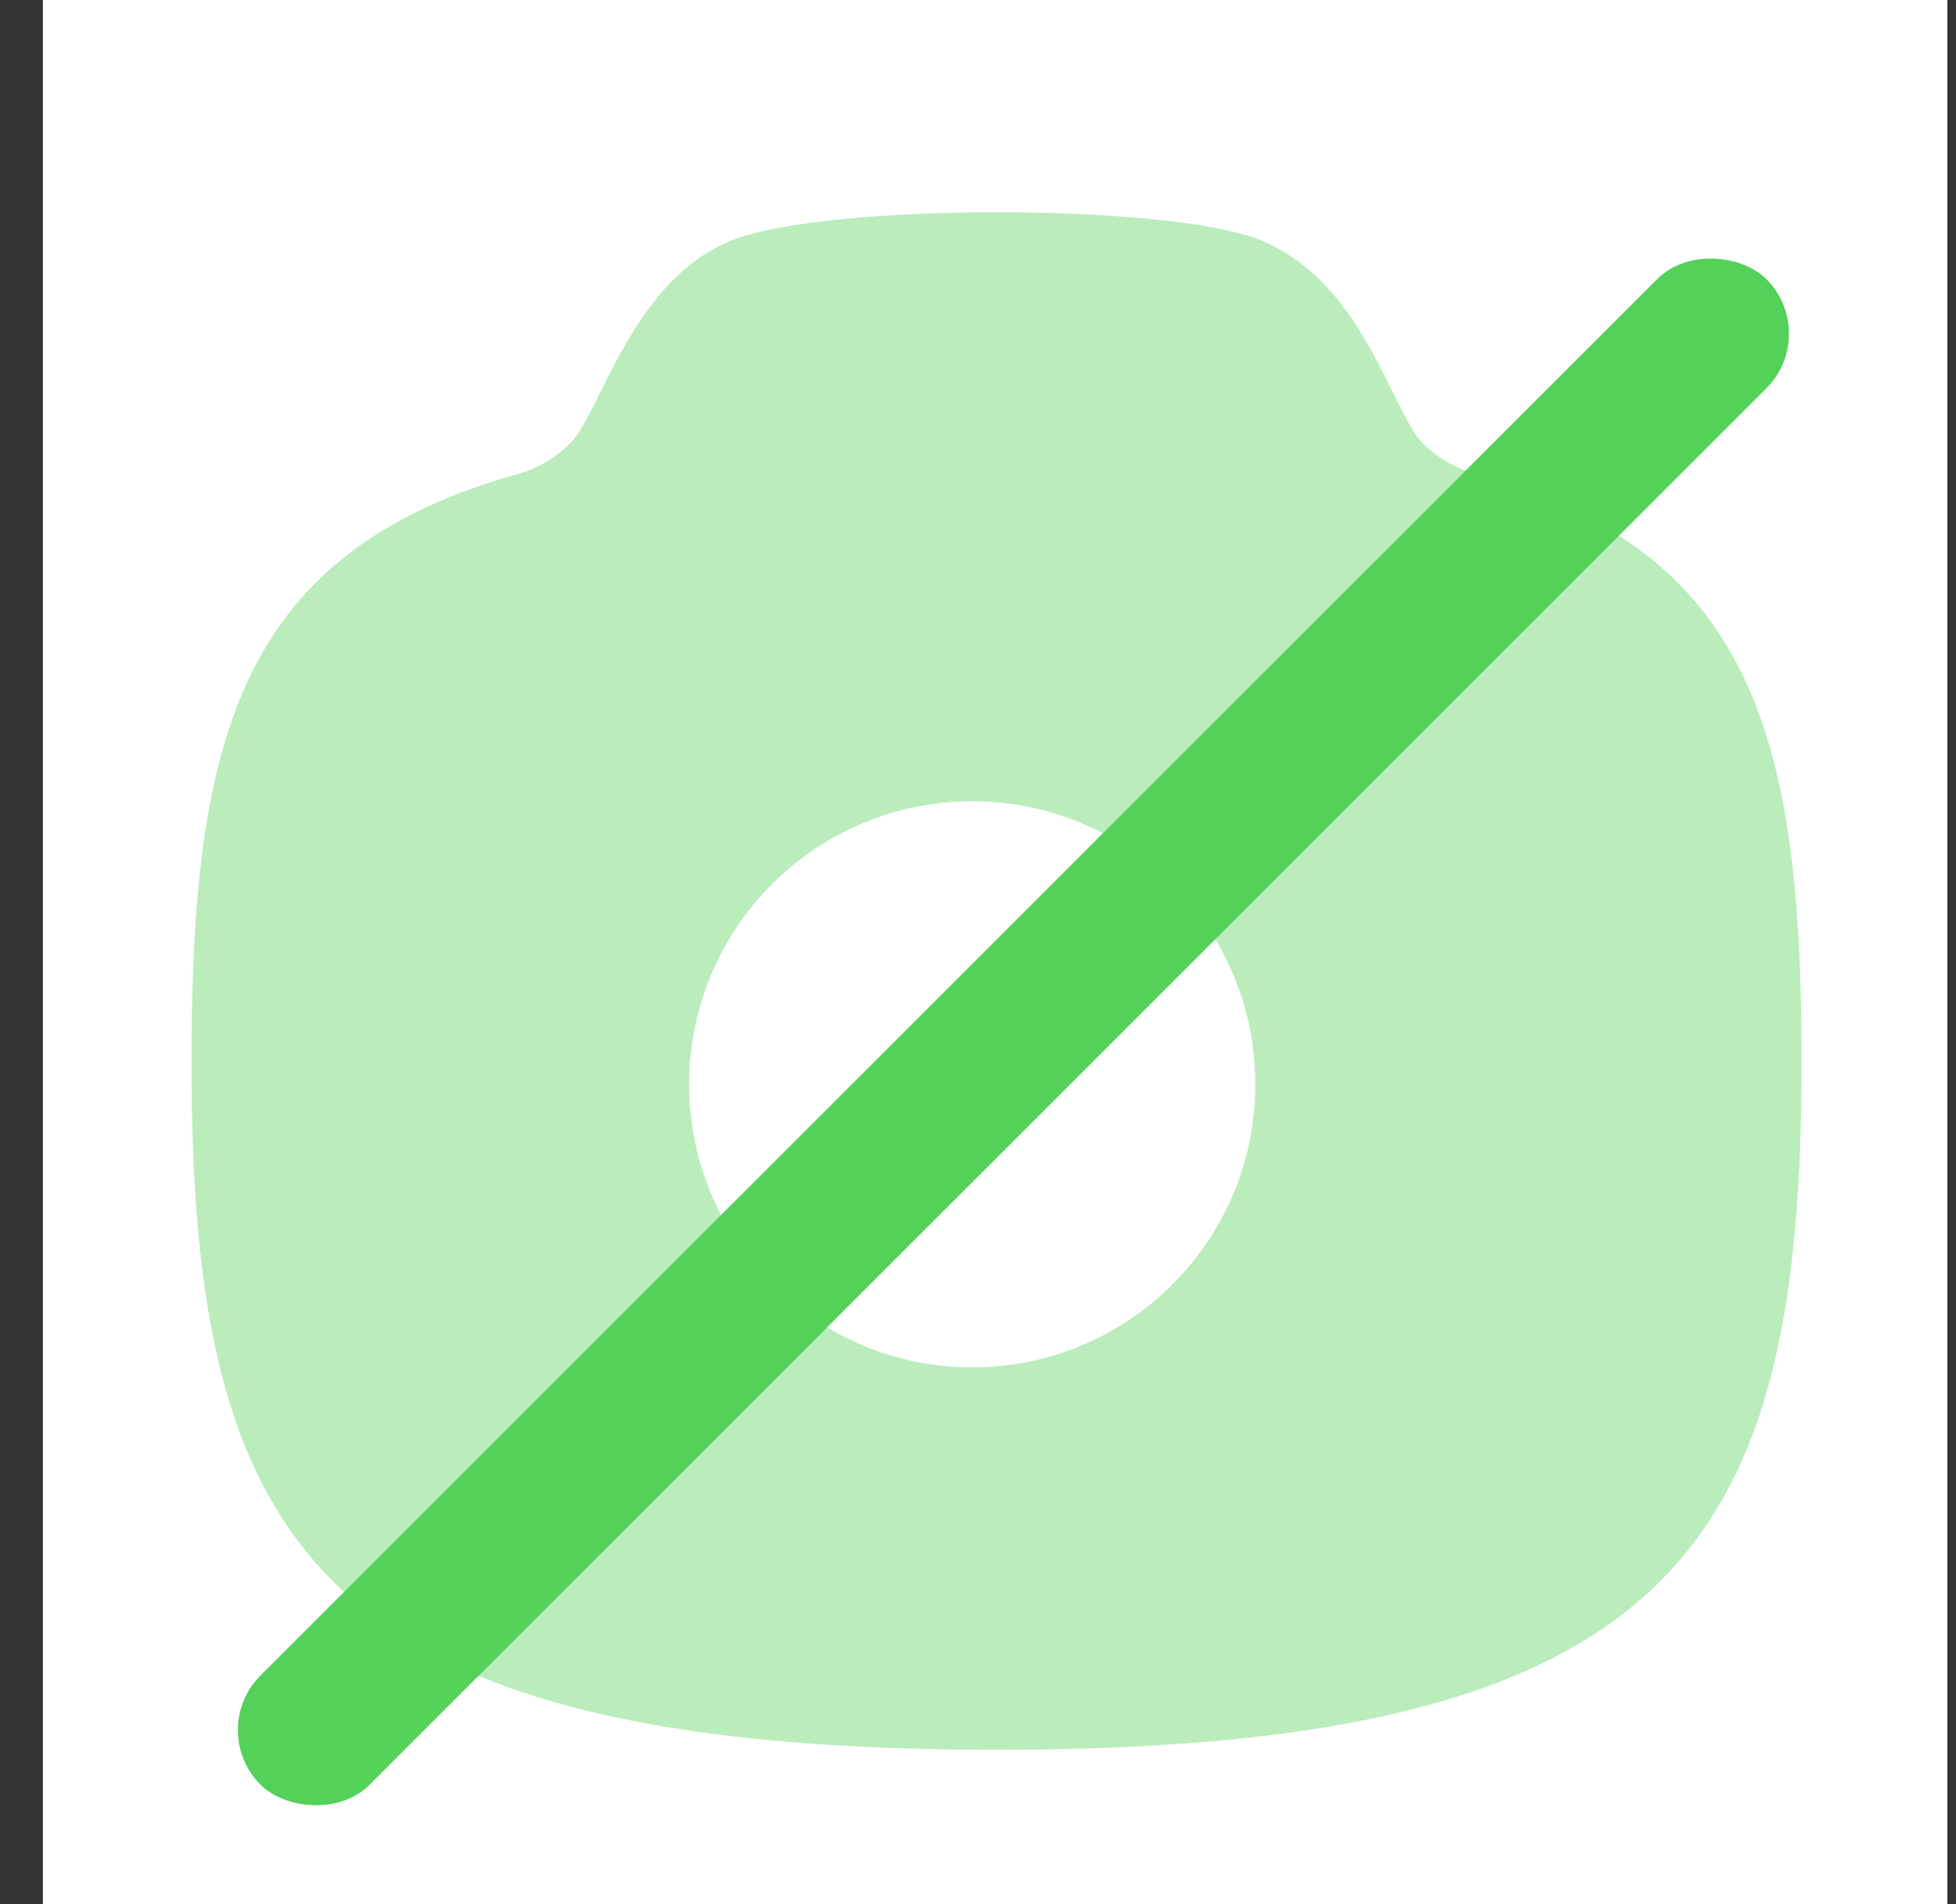
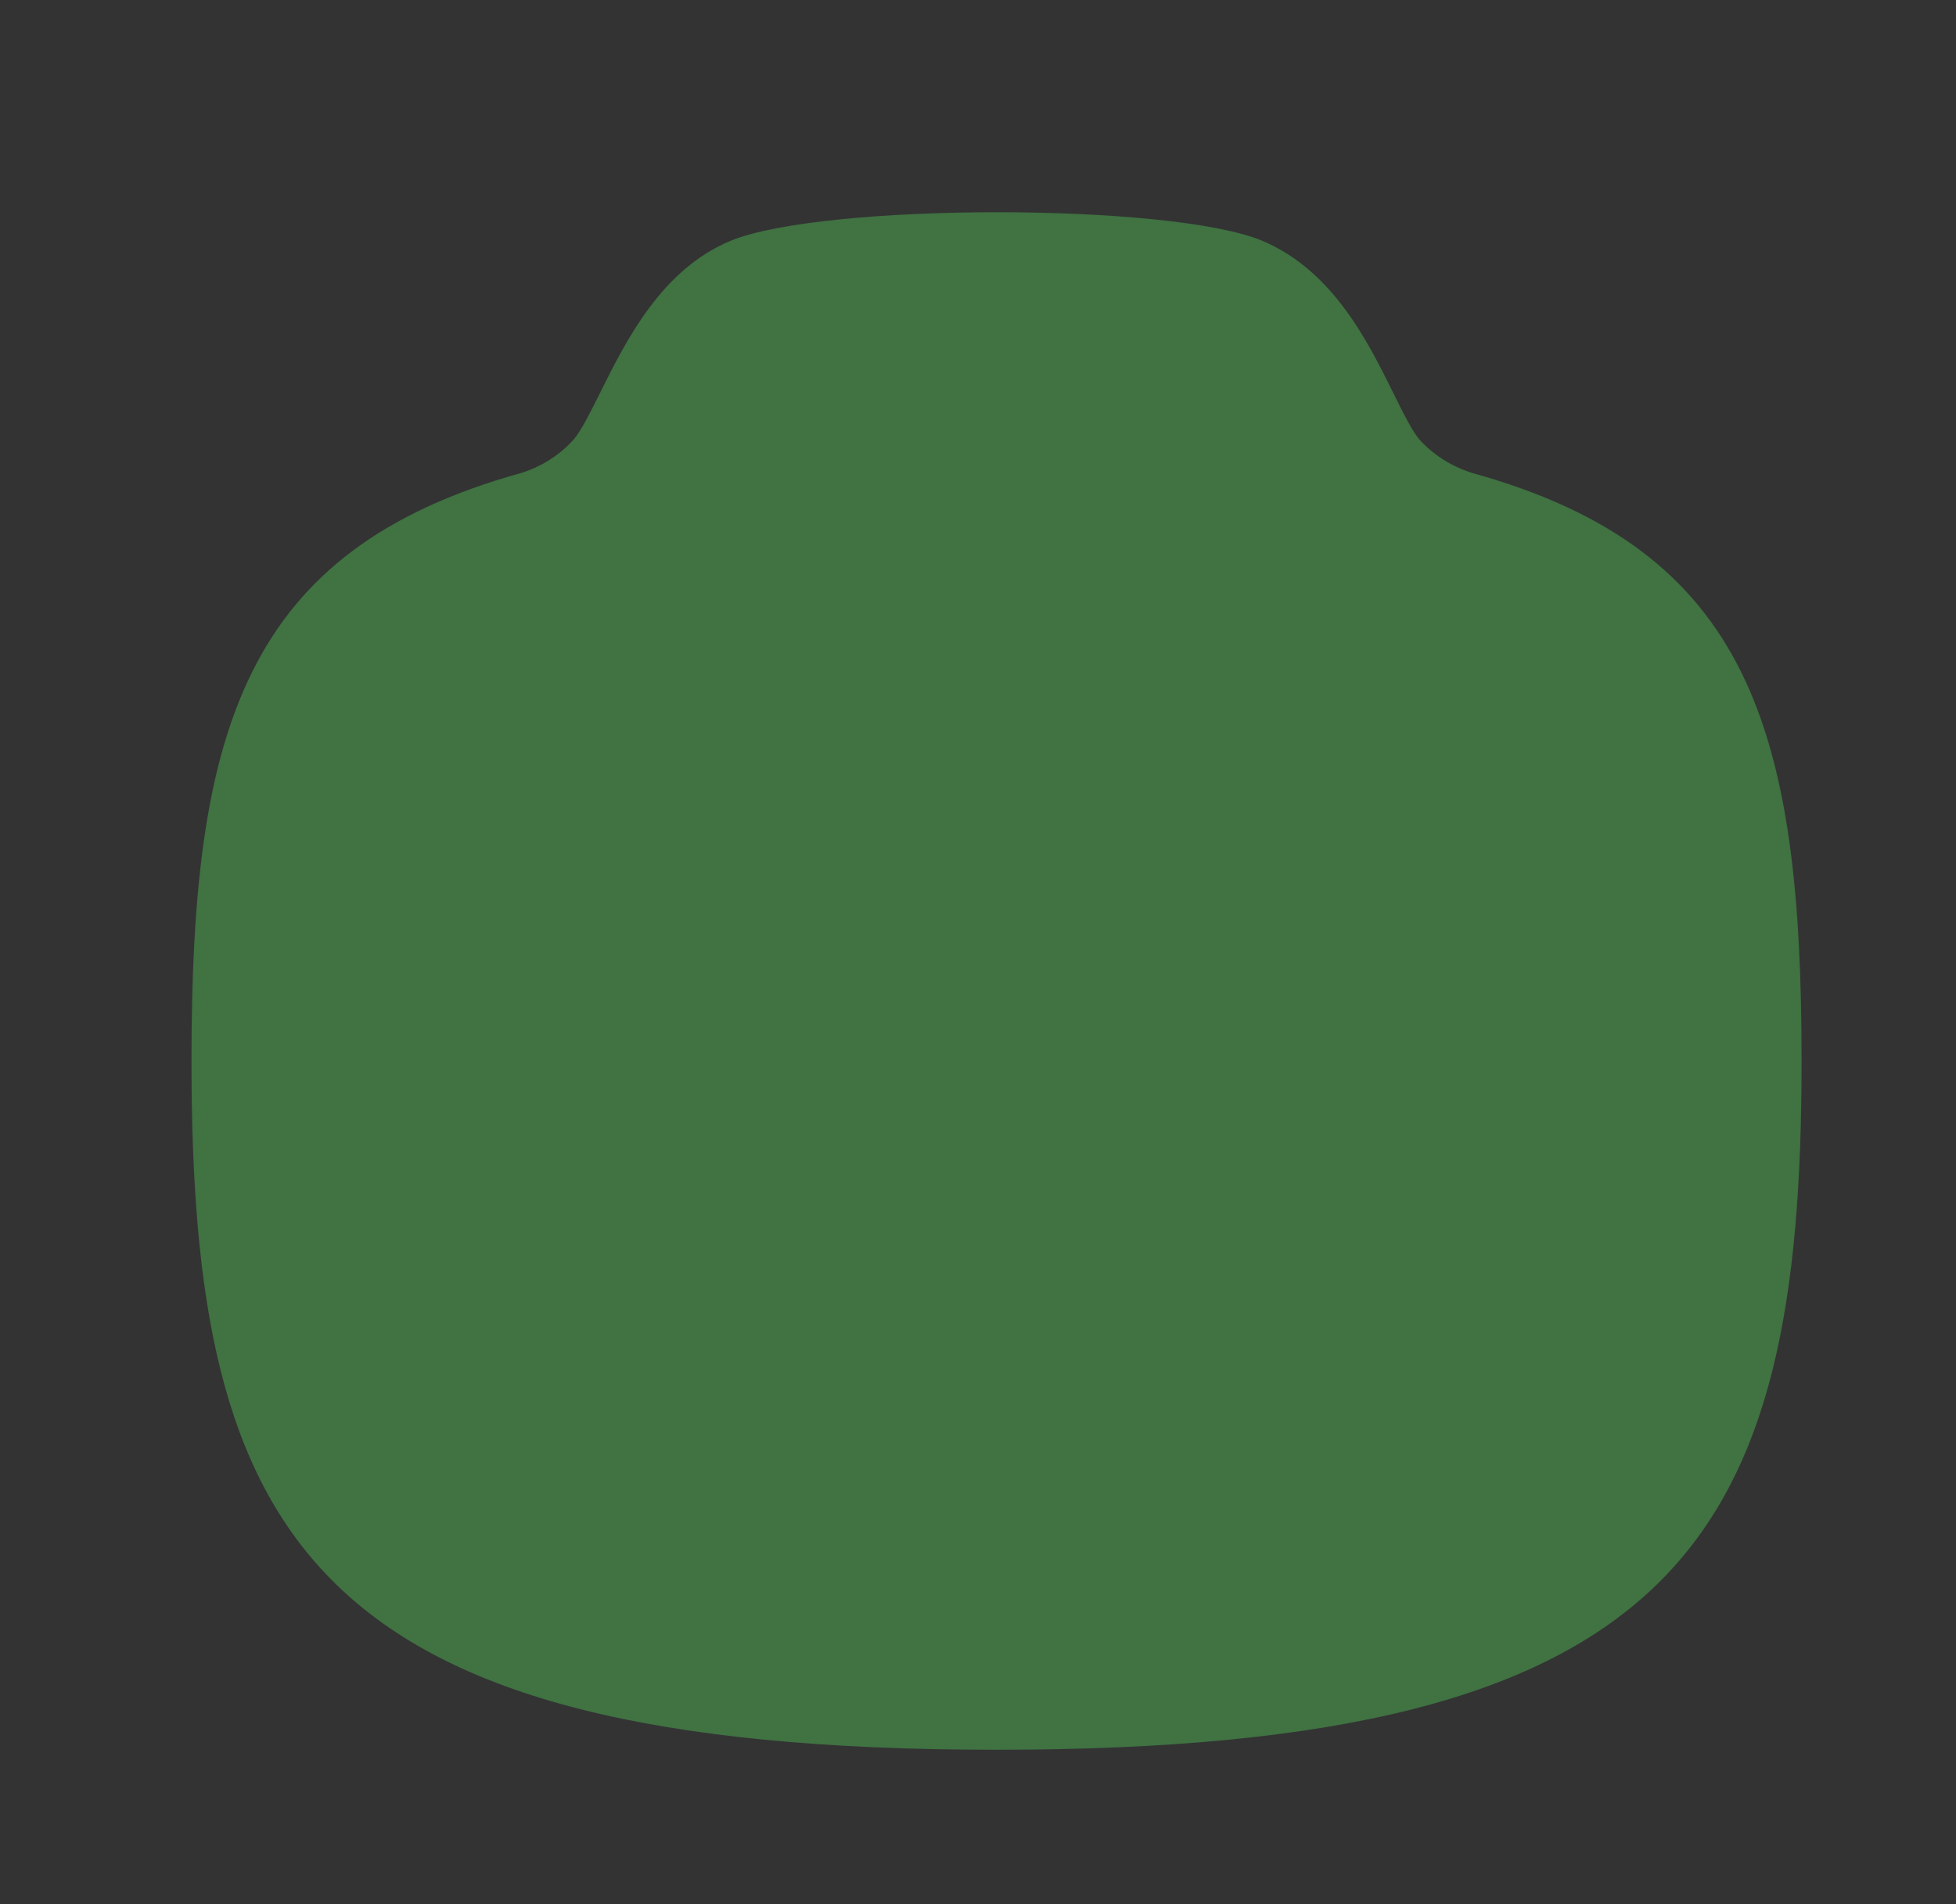
<svg xmlns="http://www.w3.org/2000/svg" width="38" height="37" viewBox="0 0 38 37" fill="none">
  <rect x="0" y="0" width="38" height="37" fill="#333333" stroke="none" />
-   <rect width="37" height="37" transform="translate(37.833 37) rotate(-180)" fill="white" />
  <path opacity="0.4" fill-rule="evenodd" clip-rule="evenodd" d="M28.608 9.193C28.33 9.106 27.925 8.923 27.584 8.549C27.443 8.395 27.252 8.008 27.068 7.636C26.571 6.631 25.891 5.255 24.523 4.679C22.766 3.941 16.019 3.938 14.203 4.675C12.854 5.23 12.166 6.612 11.664 7.621C11.475 8 11.281 8.391 11.136 8.549C10.797 8.925 10.392 9.106 10.14 9.186C4.714 10.687 3.72 14.214 3.72 20.616C3.72 29.871 5.978 34 19.361 34C32.742 34 35 29.871 35 20.616C35 14.214 34.008 10.687 28.608 9.193Z" fill="#53D158" />
-   <circle cx="18.888" cy="21.069" r="5.5" fill="white" />
-   <rect x="4" y="33.618" width="41.373" height="3" rx="1.5" transform="rotate(-45 4 33.618)" fill="#53D158" />
</svg>